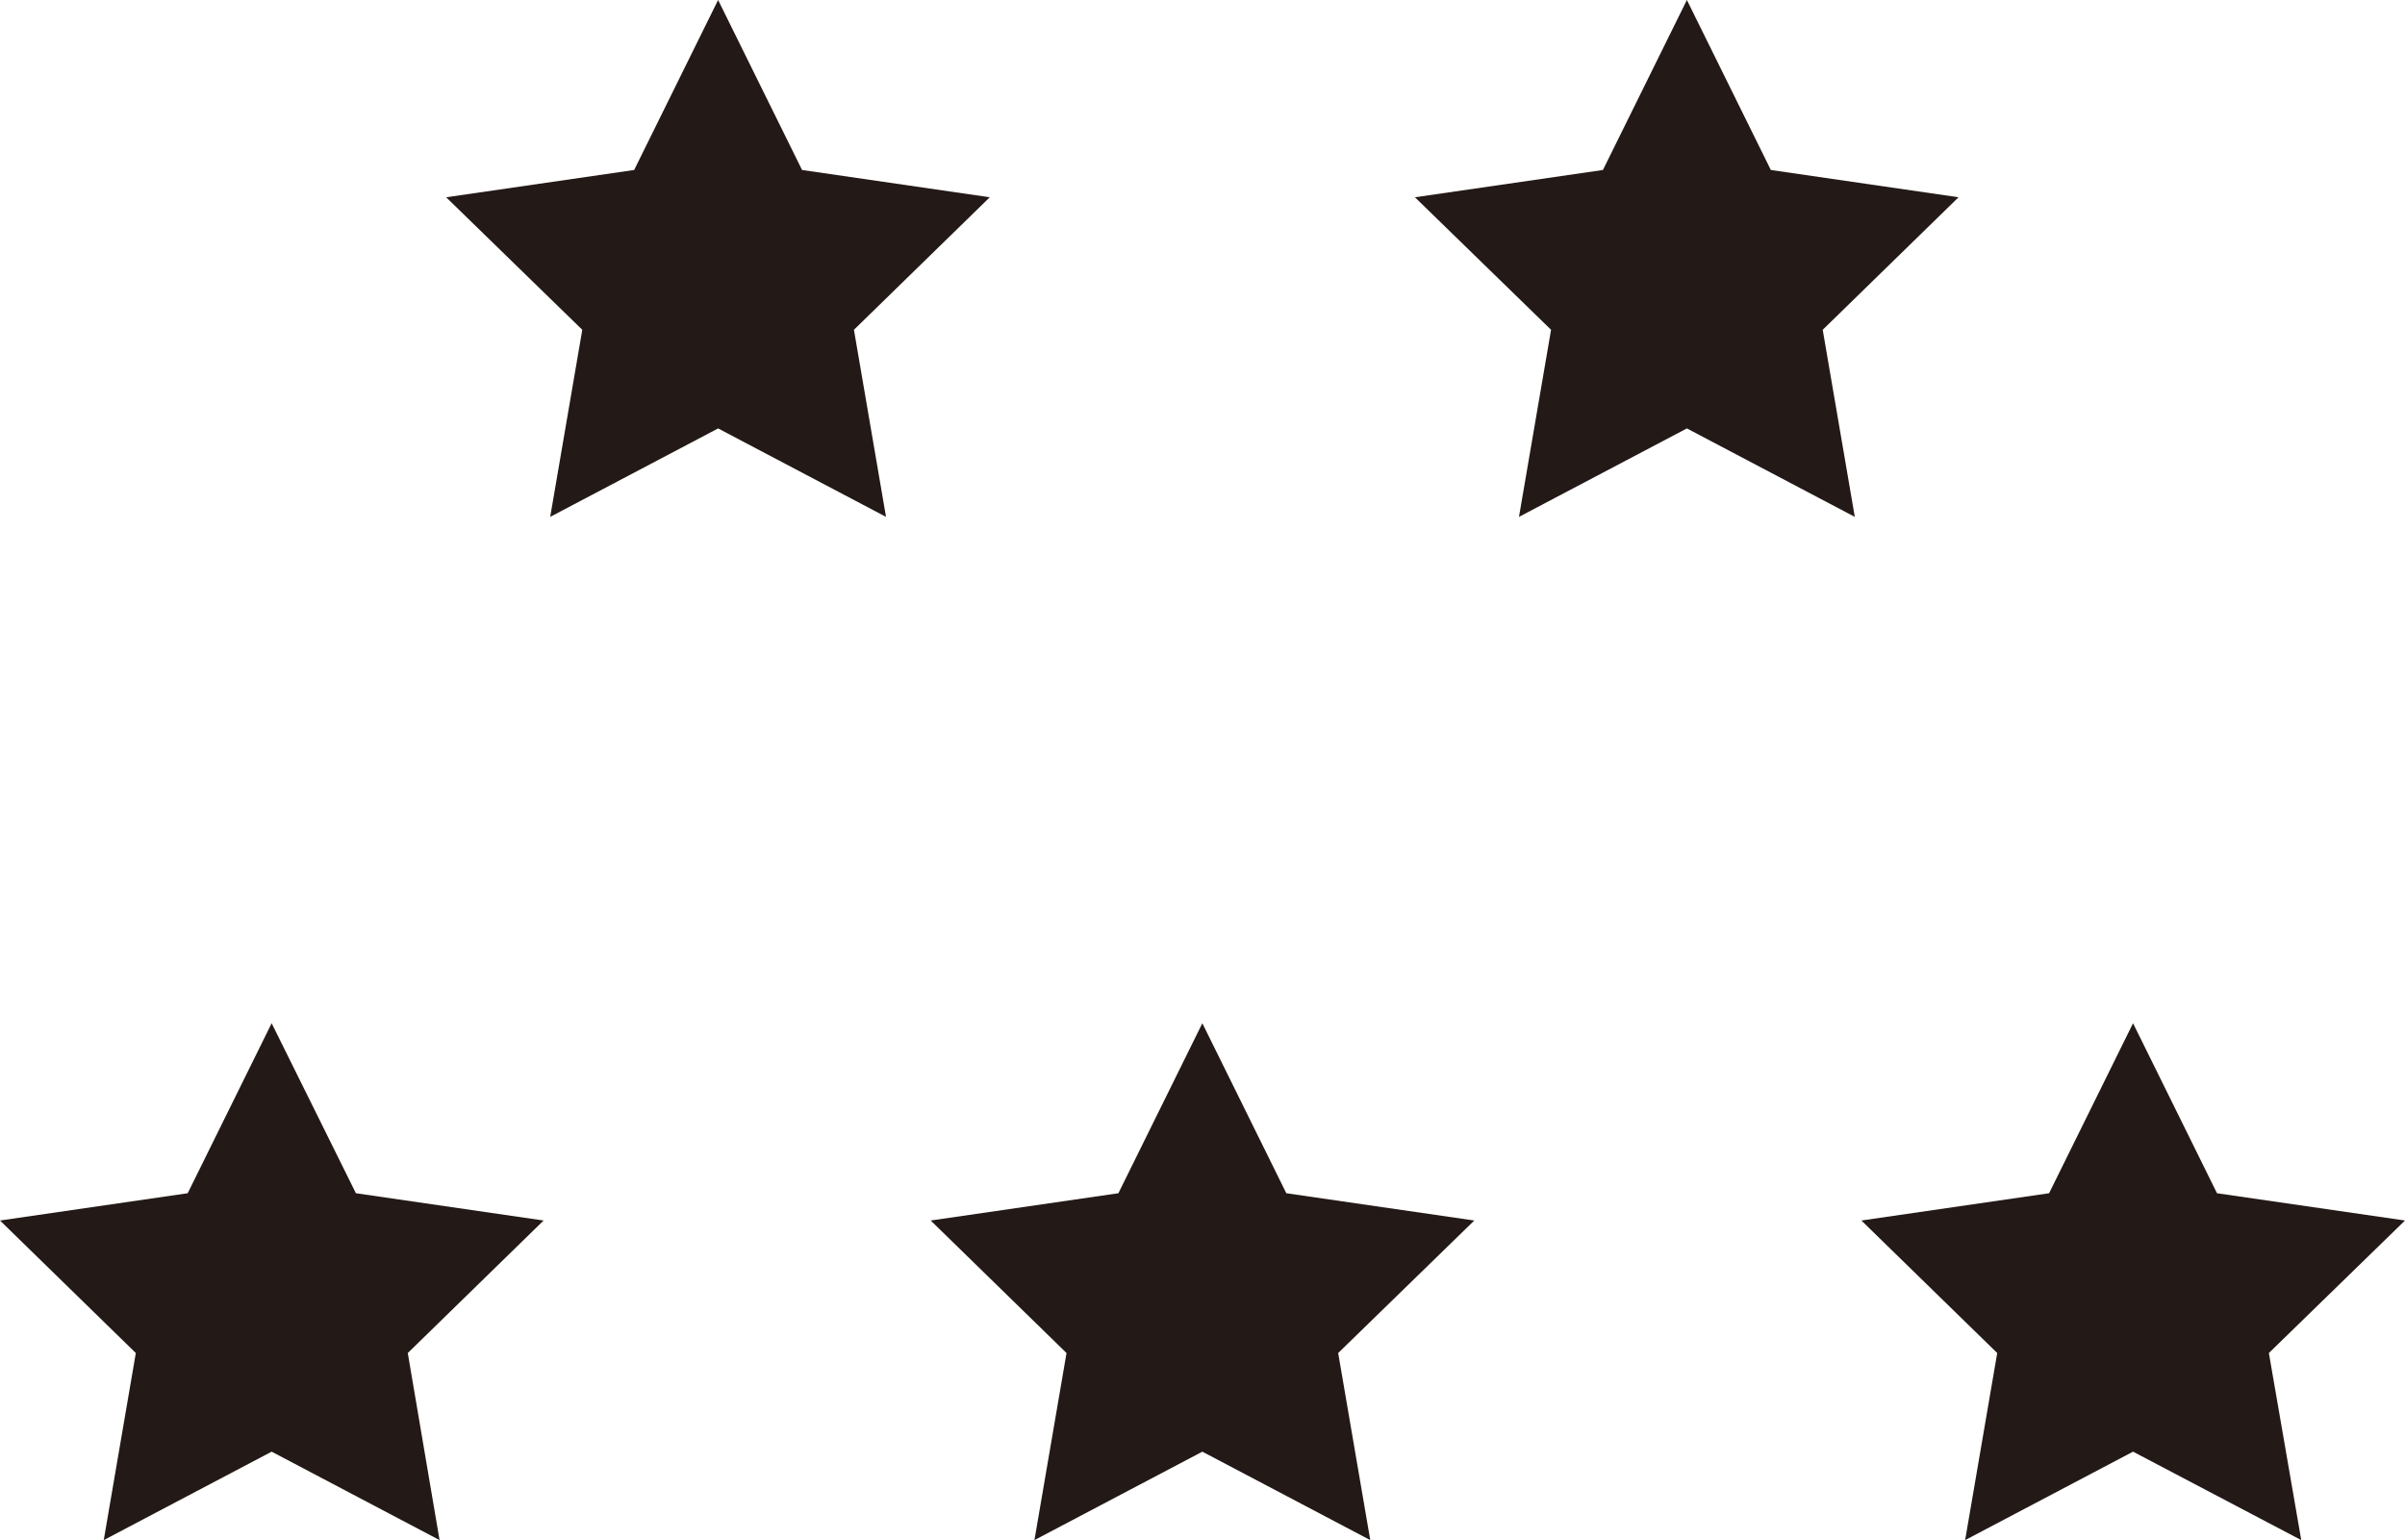
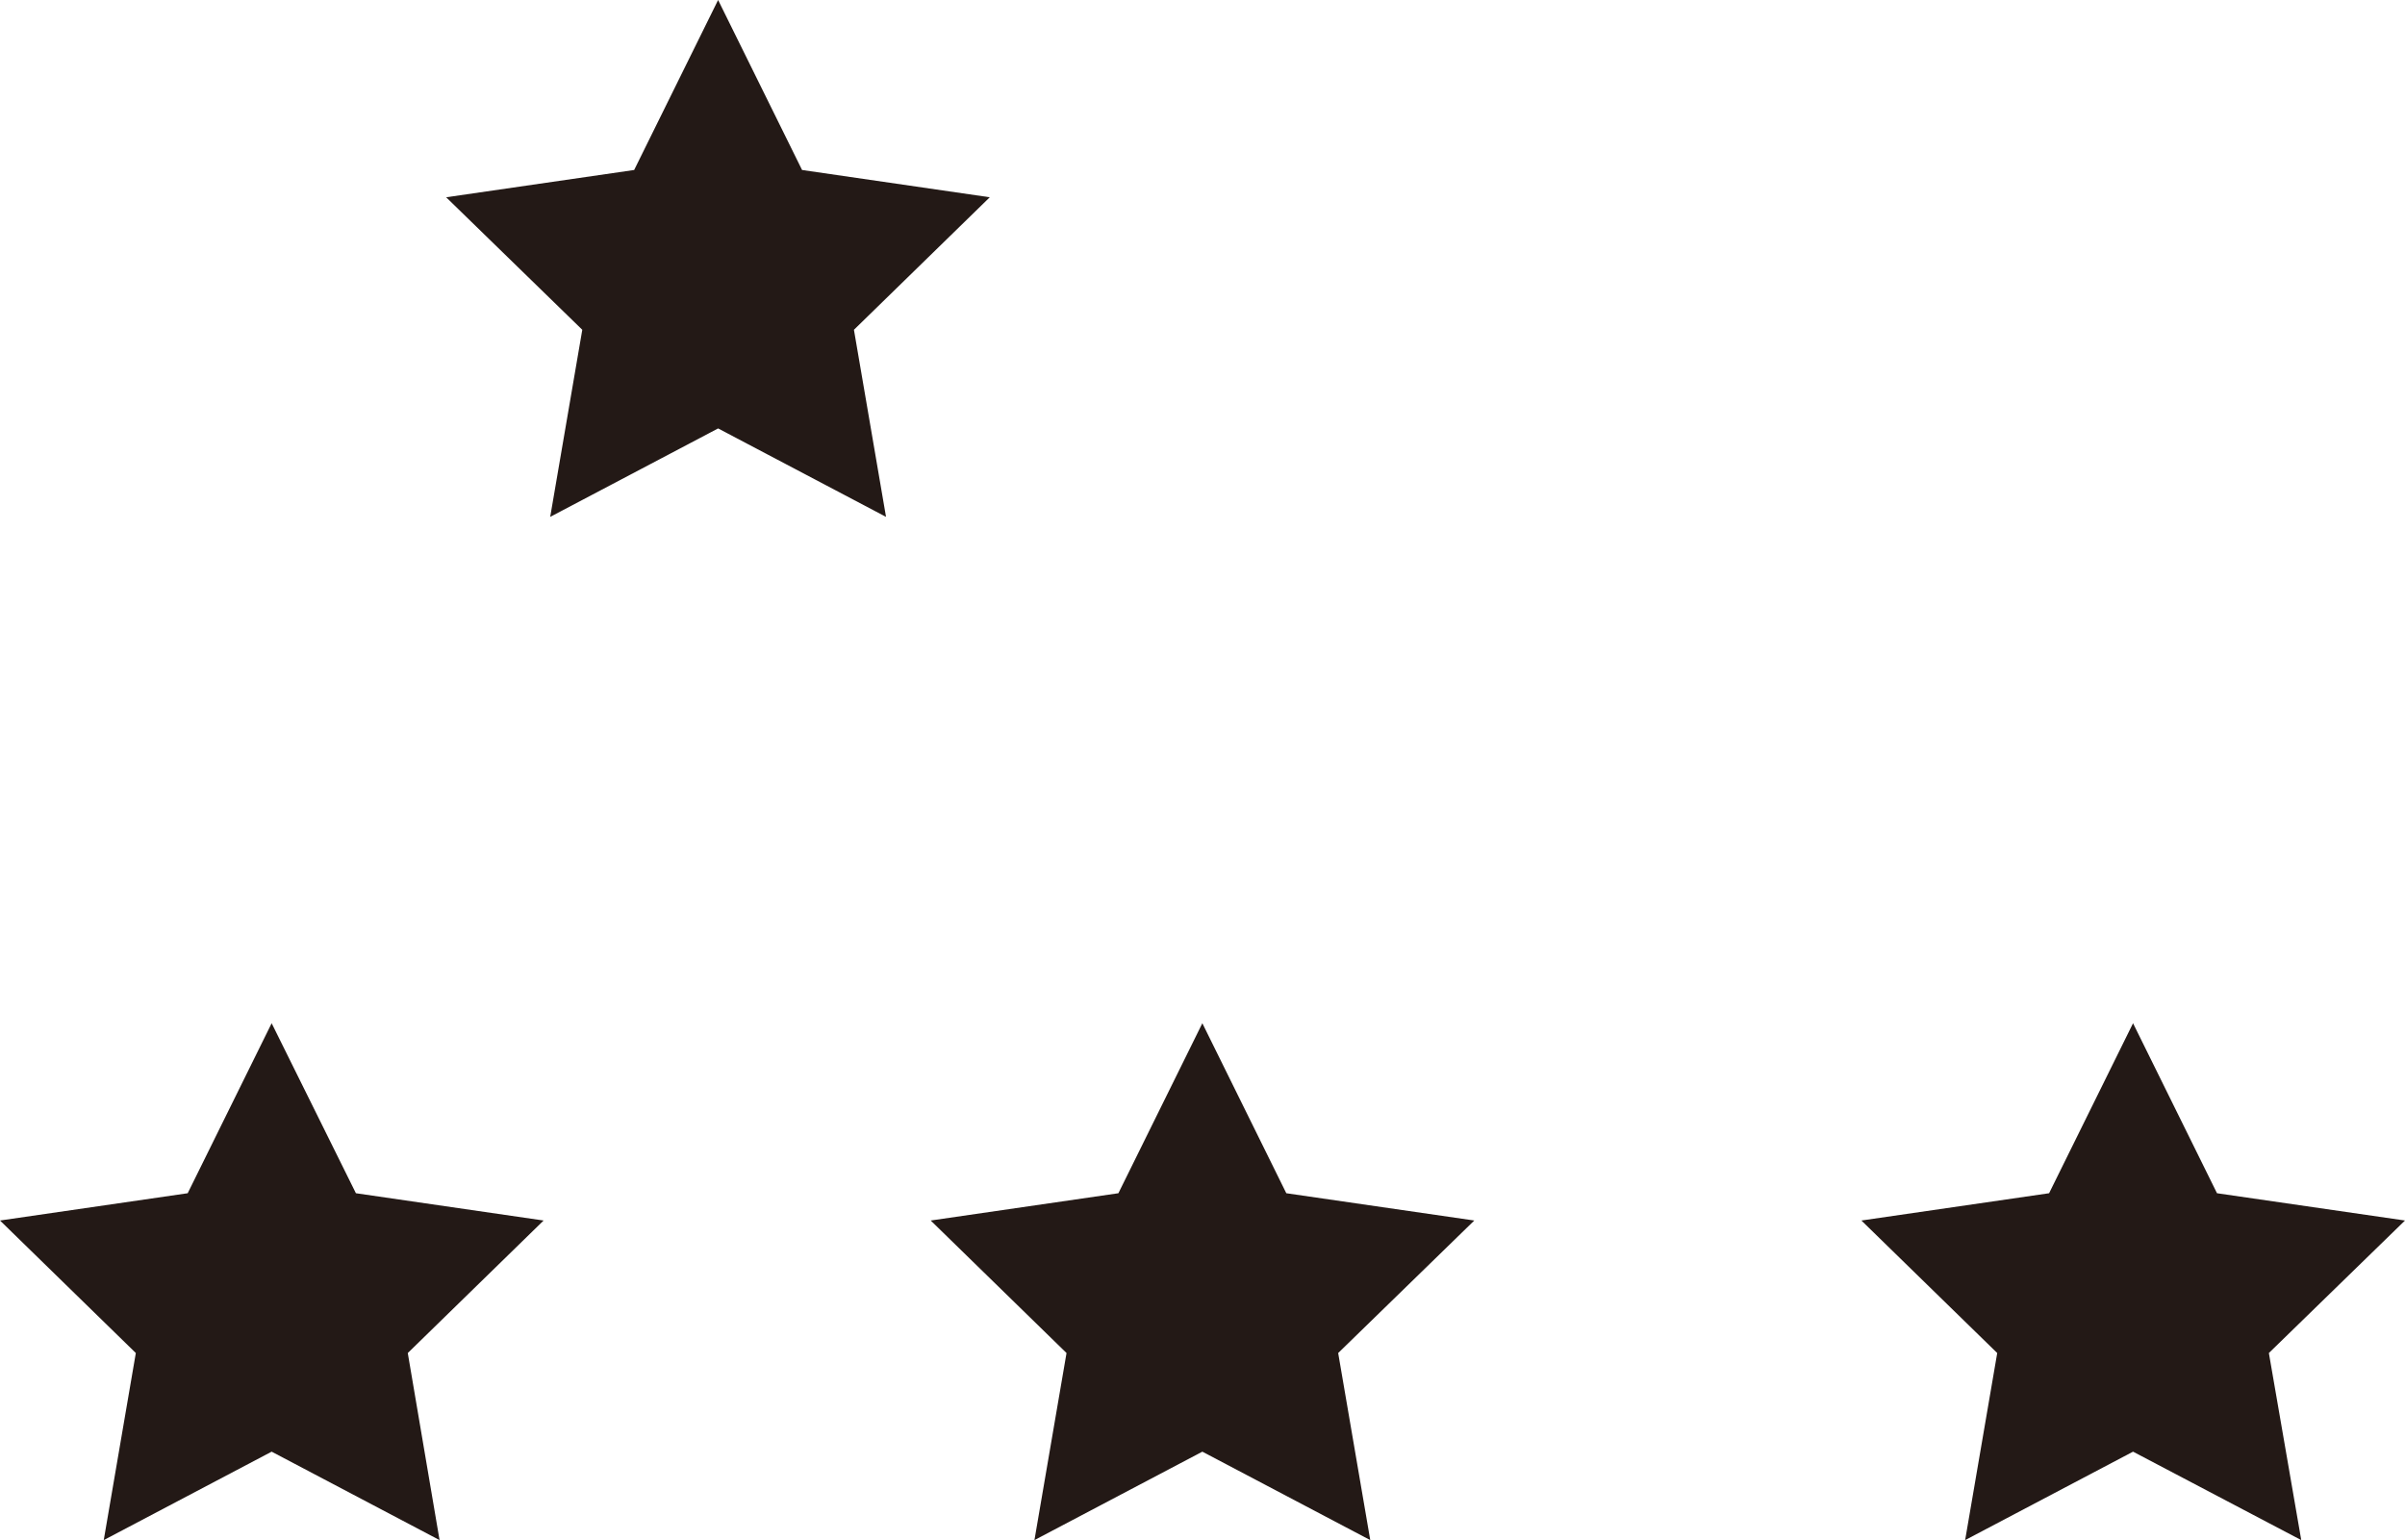
<svg xmlns="http://www.w3.org/2000/svg" viewBox="0 0 80.21 51.37">
  <defs>
    <style>.cls-1{fill:#231916;}</style>
  </defs>
  <g id="Layer_2" data-name="Layer 2">
    <g id="レイヤー_1" data-name="レイヤー 1">
      <polygon class="cls-1" points="9.06 48.42 3.46 51.37 4.53 45.13 0 40.71 6.26 39.8 9.06 34.13 11.87 39.8 18.13 40.71 13.6 45.13 14.66 51.37 9.06 48.42" />
      <polygon class="cls-1" points="40.1 48.42 34.5 51.37 35.57 45.13 31.04 40.71 37.3 39.8 40.1 34.13 42.9 39.8 49.17 40.71 44.63 45.13 45.7 51.37 40.1 48.42" />
      <polygon class="cls-1" points="71.14 48.42 65.54 51.37 66.61 45.13 62.08 40.71 68.34 39.8 71.14 34.13 73.94 39.8 80.21 40.71 75.67 45.13 76.75 51.37 71.14 48.42" />
      <polygon class="cls-1" points="23.95 14.29 18.35 17.24 19.42 11 14.88 6.58 21.15 5.67 23.95 0 26.75 5.67 33.01 6.58 28.48 11 29.55 17.24 23.95 14.29" />
-       <polygon class="cls-1" points="56.26 14.29 50.66 17.24 51.73 11 47.19 6.58 53.46 5.67 56.26 0 59.06 5.67 65.32 6.58 60.79 11 61.86 17.24 56.26 14.29" />
    </g>
  </g>
</svg>